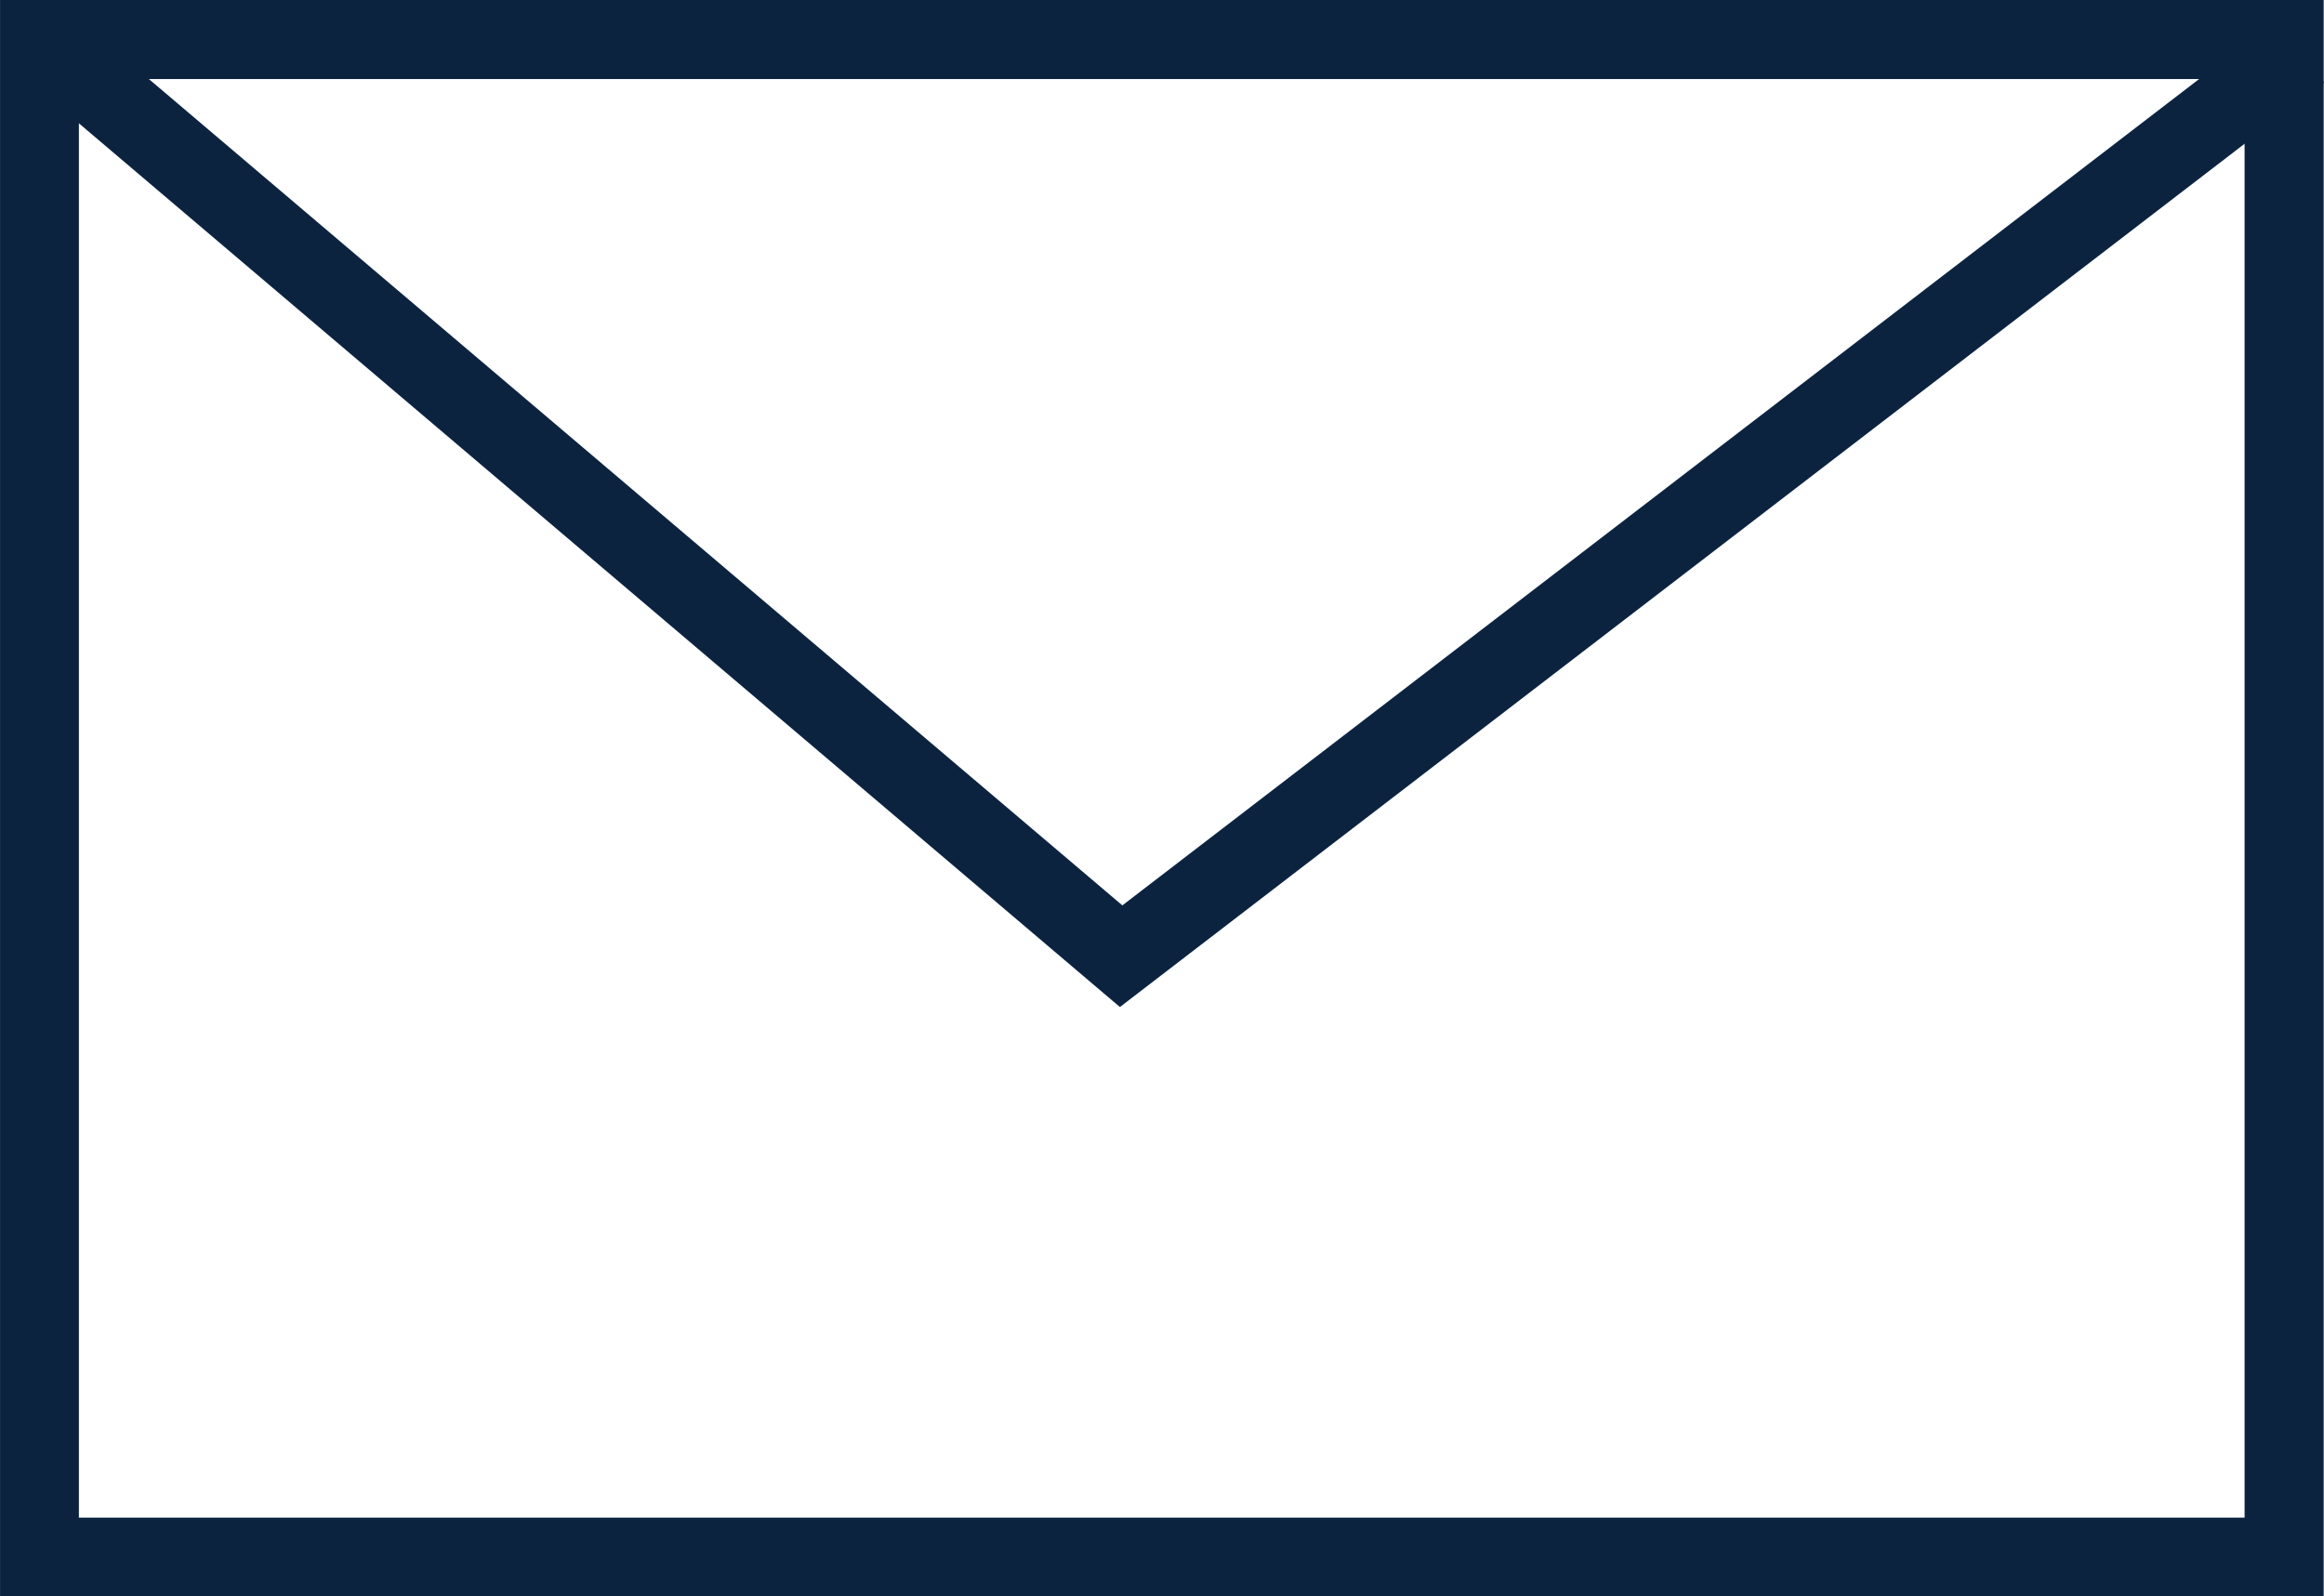
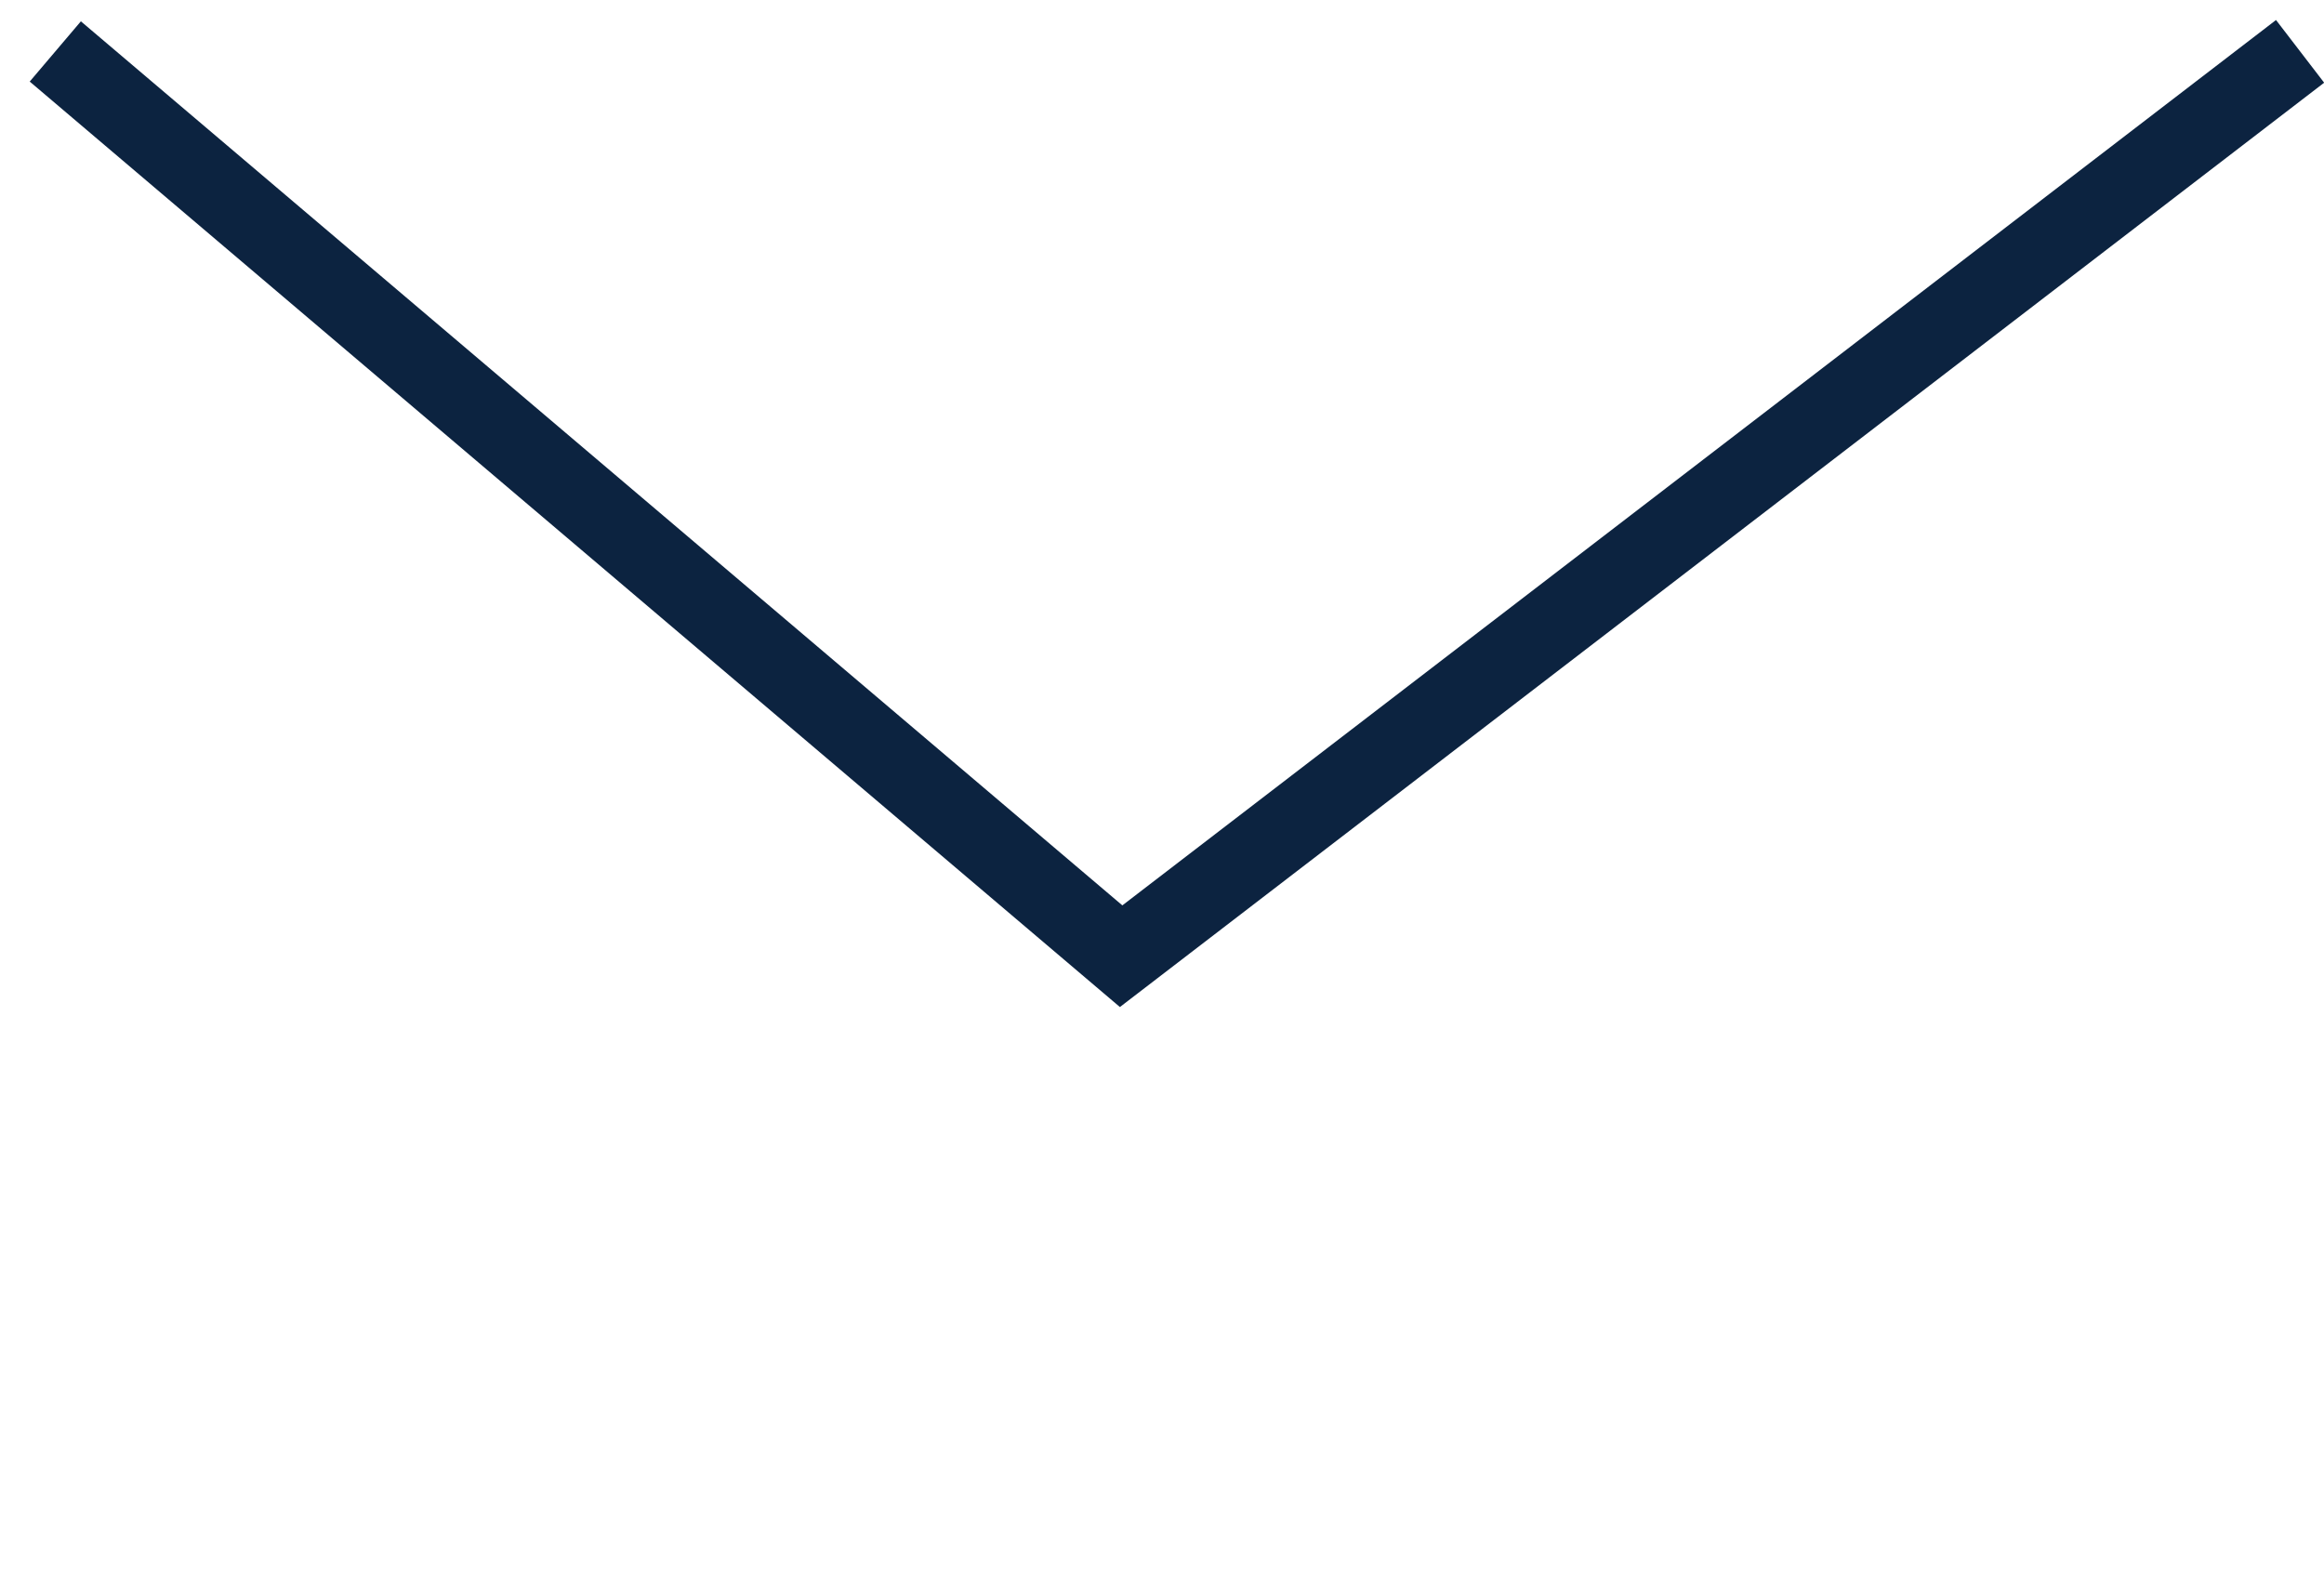
<svg xmlns="http://www.w3.org/2000/svg" width="57.009" height="39.164" viewBox="0 0 57.009 39.164">
  <g id="グループ_367" data-name="グループ 367" transform="translate(-20.165 -30.669)">
    <g id="グループ_255" data-name="グループ 255" transform="translate(20.165 30.669)">
-       <path id="パス_262" data-name="パス 262" d="M77.166,69.833h-57V30.669h57ZM22.1,67.9H75.226V32.608H22.1Z" transform="translate(-20.165 -30.669)" fill="#0c2340" />
-     </g>
+       </g>
    <g id="グループ_256" data-name="グループ 256" transform="translate(20.894 31.162)">
      <path id="パス_263" data-name="パス 263" d="M47.814,55.494,21.071,32.79l1.255-1.478L47.874,53l28.3-21.72,1.181,1.538Z" transform="translate(-21.071 -31.282)" fill="#0c2340" />
    </g>
  </g>
</svg>